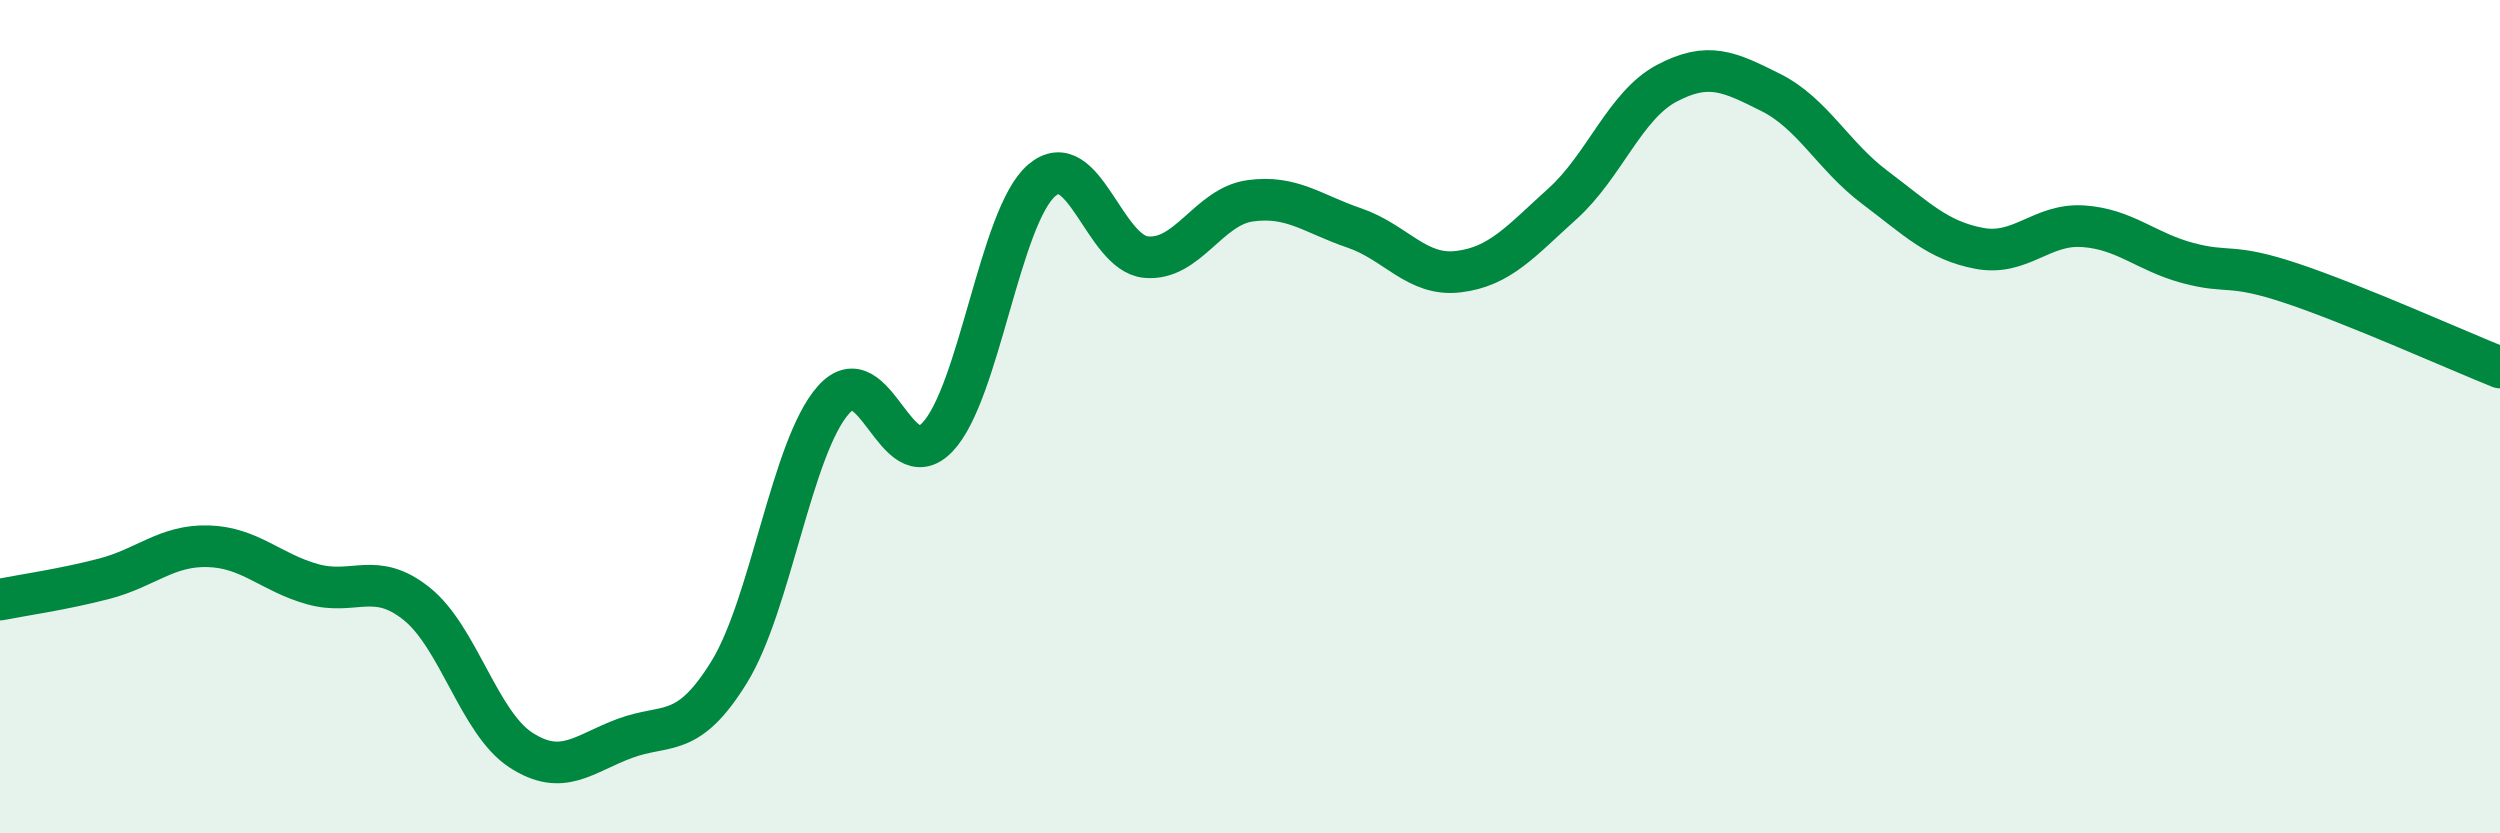
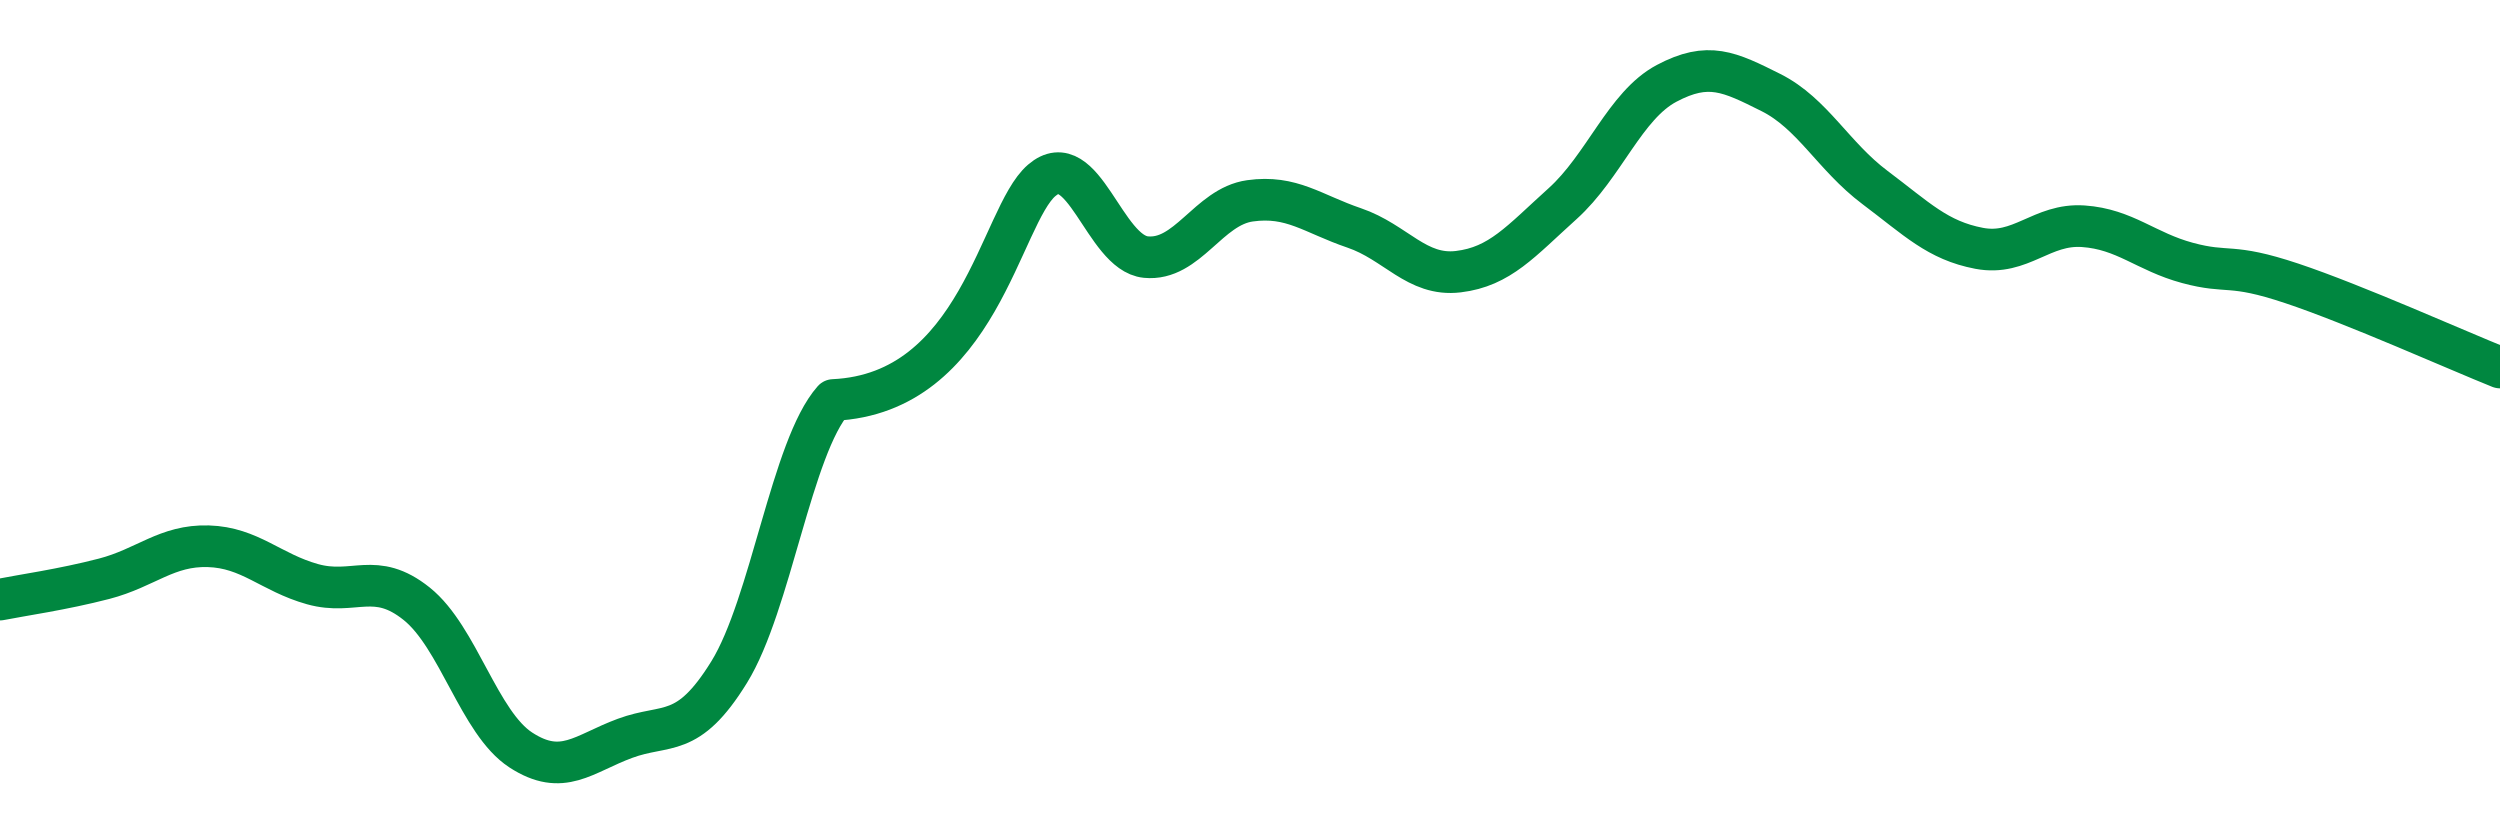
<svg xmlns="http://www.w3.org/2000/svg" width="60" height="20" viewBox="0 0 60 20">
-   <path d="M 0,14.39 C 0.5,14.29 1.5,14.15 2.5,13.89 C 3.5,13.63 4,13.08 5,13.11 C 6,13.14 6.5,13.74 7.5,14.02 C 8.5,14.3 9,13.69 10,14.49 C 11,15.29 11.5,17.35 12.5,18 C 13.5,18.65 14,18.09 15,17.72 C 16,17.35 16.5,17.75 17.5,16.13 C 18.5,14.51 19,10.73 20,9.6 C 21,8.47 21.5,11.54 22.5,10.49 C 23.5,9.44 24,5.19 25,4.33 C 26,3.47 26.5,6.07 27.5,6.17 C 28.5,6.27 29,4.96 30,4.82 C 31,4.68 31.5,5.13 32.5,5.47 C 33.5,5.81 34,6.64 35,6.52 C 36,6.4 36.5,5.79 37.5,4.89 C 38.5,3.99 39,2.53 40,2 C 41,1.47 41.5,1.72 42.5,2.22 C 43.5,2.72 44,3.75 45,4.5 C 46,5.25 46.5,5.77 47.5,5.96 C 48.5,6.15 49,5.36 50,5.43 C 51,5.5 51.5,6.04 52.5,6.31 C 53.5,6.58 53.5,6.3 55,6.8 C 56.5,7.3 59,8.42 60,8.82L60 20L0 20Z" fill="#008740" opacity="0.1" stroke-linecap="round" stroke-linejoin="round" />
-   <path d="M 0,14.39 C 0.5,14.29 1.5,14.15 2.5,13.89 C 3.5,13.63 4,13.08 5,13.11 C 6,13.14 6.5,13.74 7.5,14.02 C 8.5,14.3 9,13.69 10,14.49 C 11,15.29 11.5,17.35 12.5,18 C 13.5,18.65 14,18.09 15,17.72 C 16,17.35 16.5,17.75 17.5,16.13 C 18.5,14.51 19,10.73 20,9.6 C 21,8.47 21.5,11.54 22.5,10.49 C 23.5,9.44 24,5.19 25,4.33 C 26,3.47 26.5,6.07 27.5,6.17 C 28.5,6.27 29,4.96 30,4.82 C 31,4.68 31.5,5.13 32.5,5.47 C 33.5,5.81 34,6.64 35,6.52 C 36,6.4 36.5,5.79 37.5,4.89 C 38.5,3.99 39,2.53 40,2 C 41,1.47 41.5,1.72 42.5,2.22 C 43.5,2.72 44,3.75 45,4.5 C 46,5.25 46.5,5.77 47.5,5.96 C 48.5,6.15 49,5.36 50,5.43 C 51,5.5 51.5,6.04 52.5,6.31 C 53.5,6.58 53.5,6.3 55,6.8 C 56.5,7.3 59,8.42 60,8.82" stroke="#008740" stroke-width="1" fill="none" stroke-linecap="round" stroke-linejoin="round" />
+   <path d="M 0,14.39 C 0.5,14.29 1.5,14.15 2.5,13.89 C 3.5,13.63 4,13.08 5,13.11 C 6,13.14 6.5,13.74 7.5,14.02 C 8.5,14.3 9,13.69 10,14.49 C 11,15.29 11.5,17.35 12.5,18 C 13.5,18.65 14,18.09 15,17.72 C 16,17.35 16.5,17.75 17.5,16.13 C 18.5,14.51 19,10.73 20,9.6 C 23.5,9.44 24,5.19 25,4.33 C 26,3.47 26.5,6.07 27.5,6.17 C 28.5,6.27 29,4.96 30,4.82 C 31,4.68 31.5,5.13 32.5,5.47 C 33.5,5.81 34,6.64 35,6.52 C 36,6.4 36.5,5.79 37.5,4.89 C 38.5,3.99 39,2.53 40,2 C 41,1.47 41.5,1.72 42.5,2.22 C 43.5,2.72 44,3.75 45,4.5 C 46,5.25 46.5,5.77 47.5,5.96 C 48.5,6.15 49,5.36 50,5.43 C 51,5.5 51.5,6.04 52.5,6.31 C 53.5,6.58 53.5,6.3 55,6.8 C 56.5,7.3 59,8.42 60,8.82" stroke="#008740" stroke-width="1" fill="none" stroke-linecap="round" stroke-linejoin="round" />
</svg>